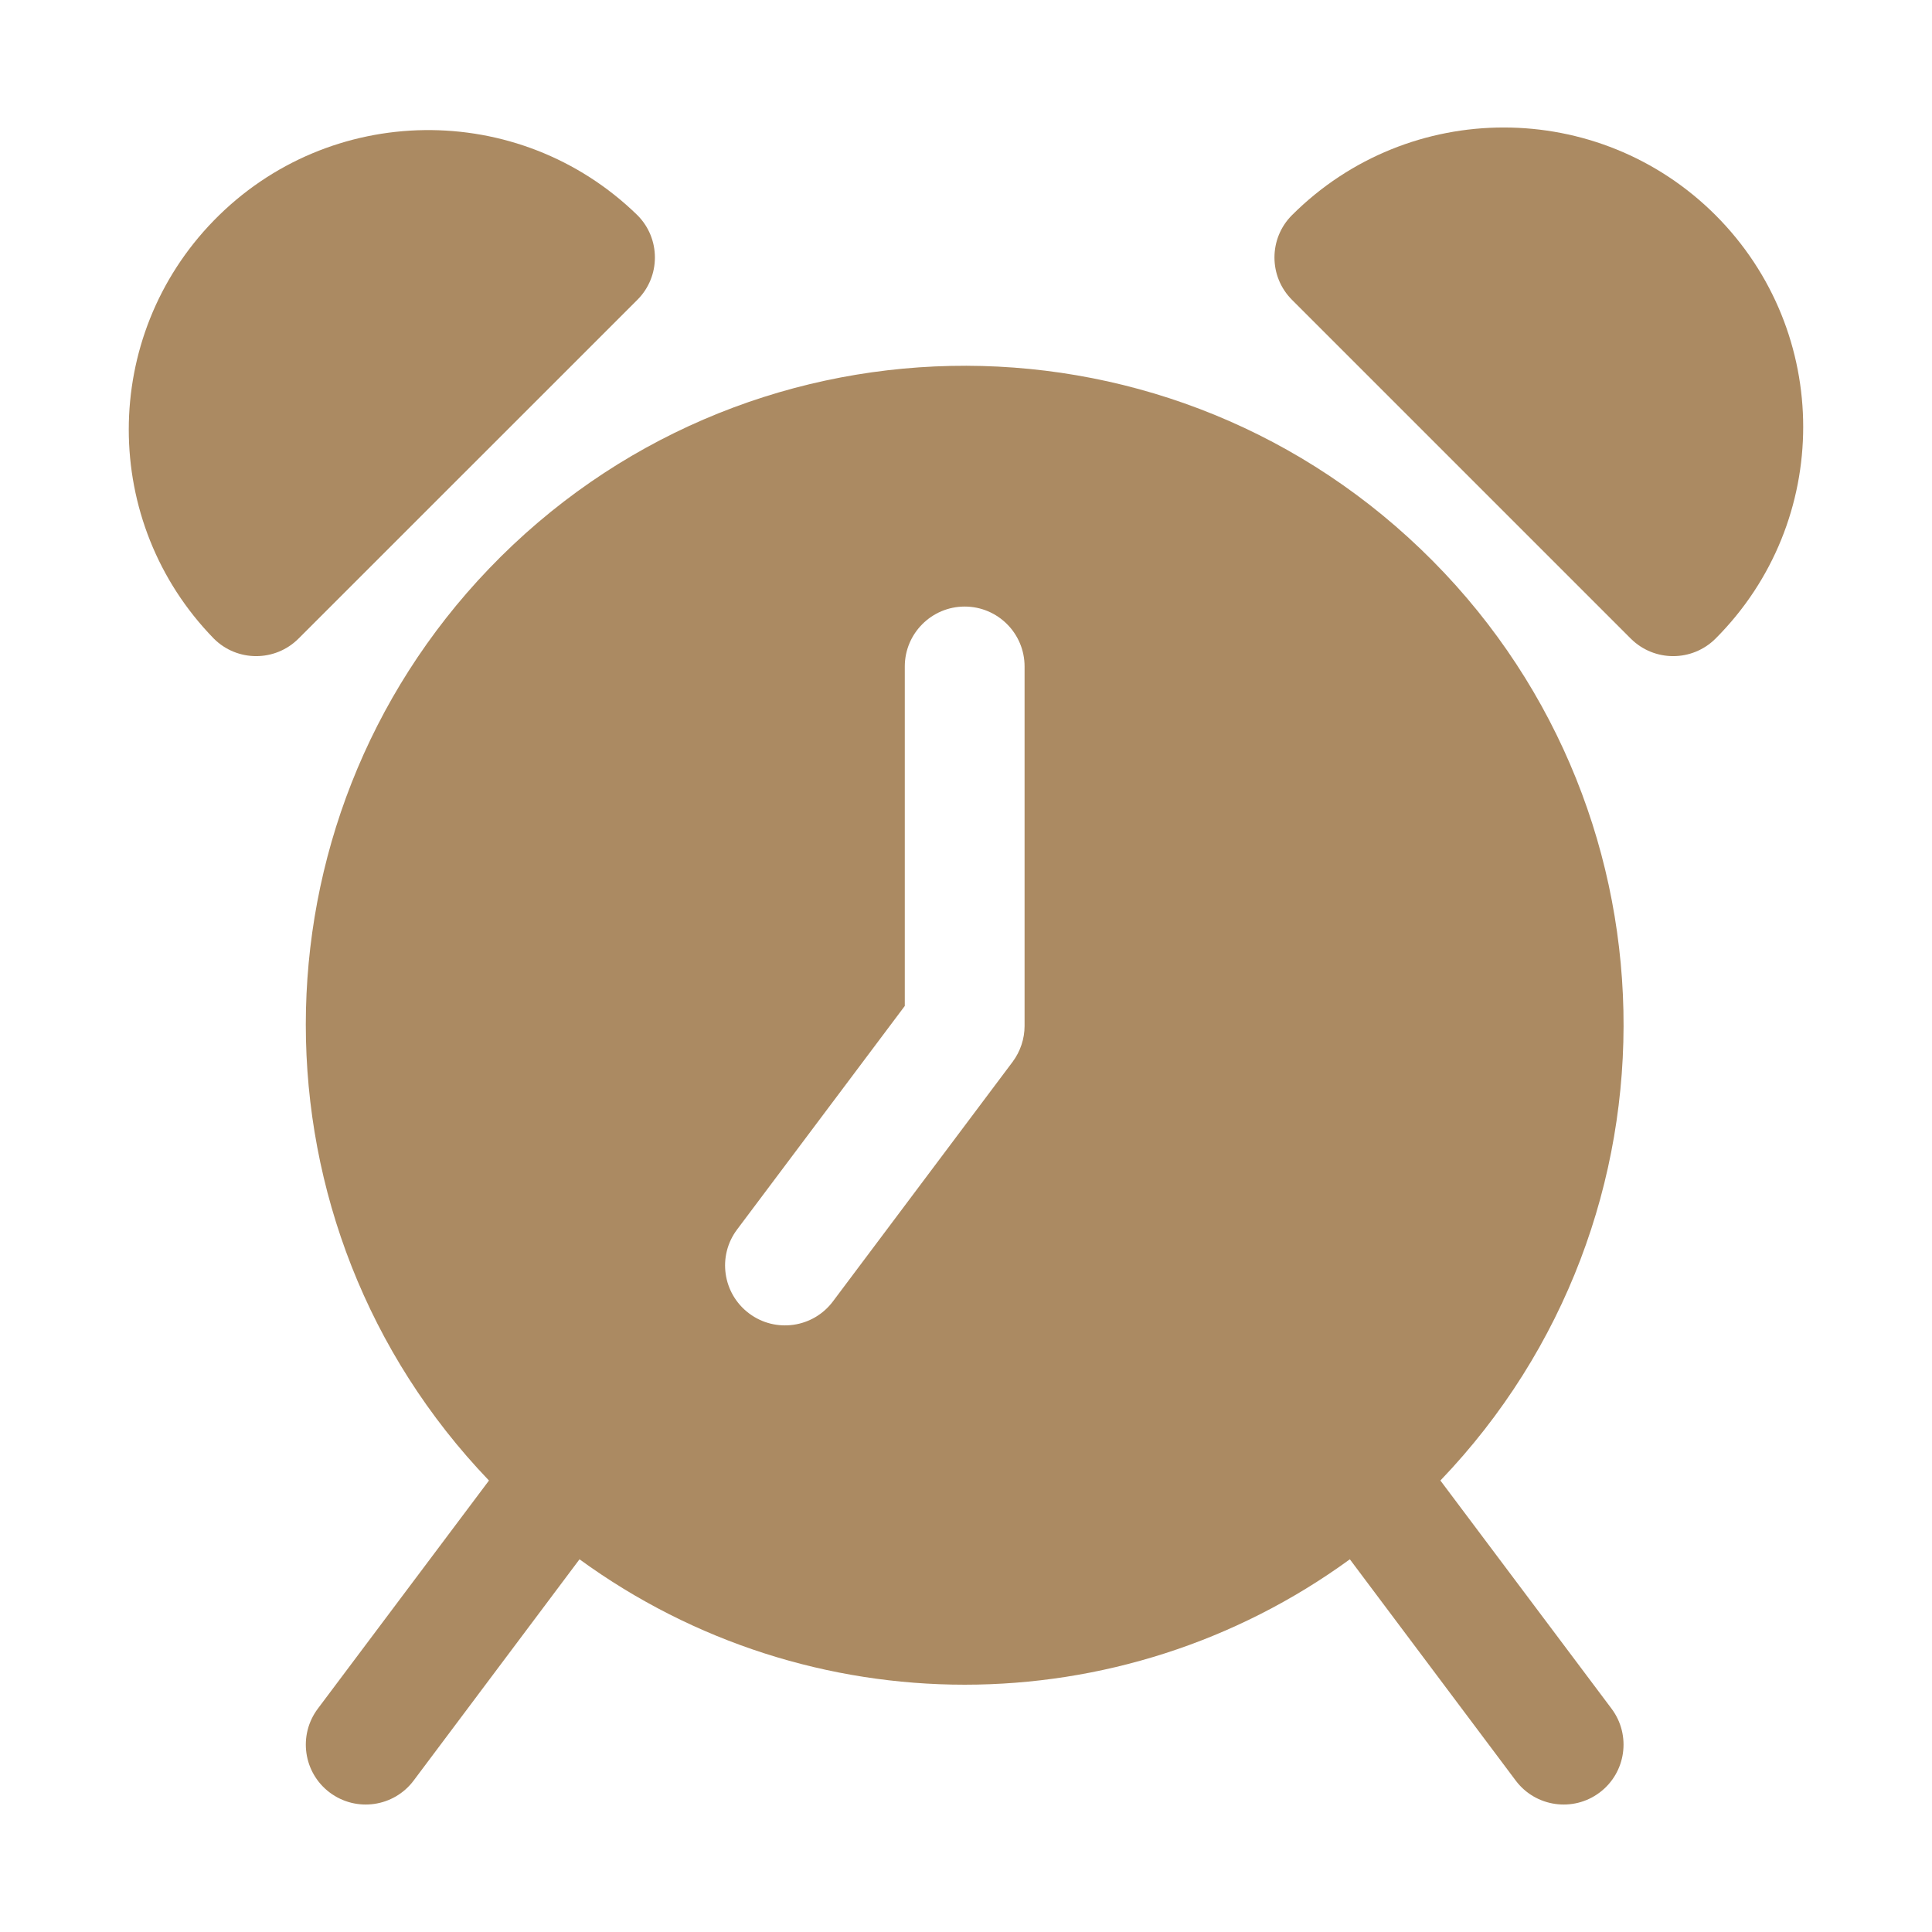
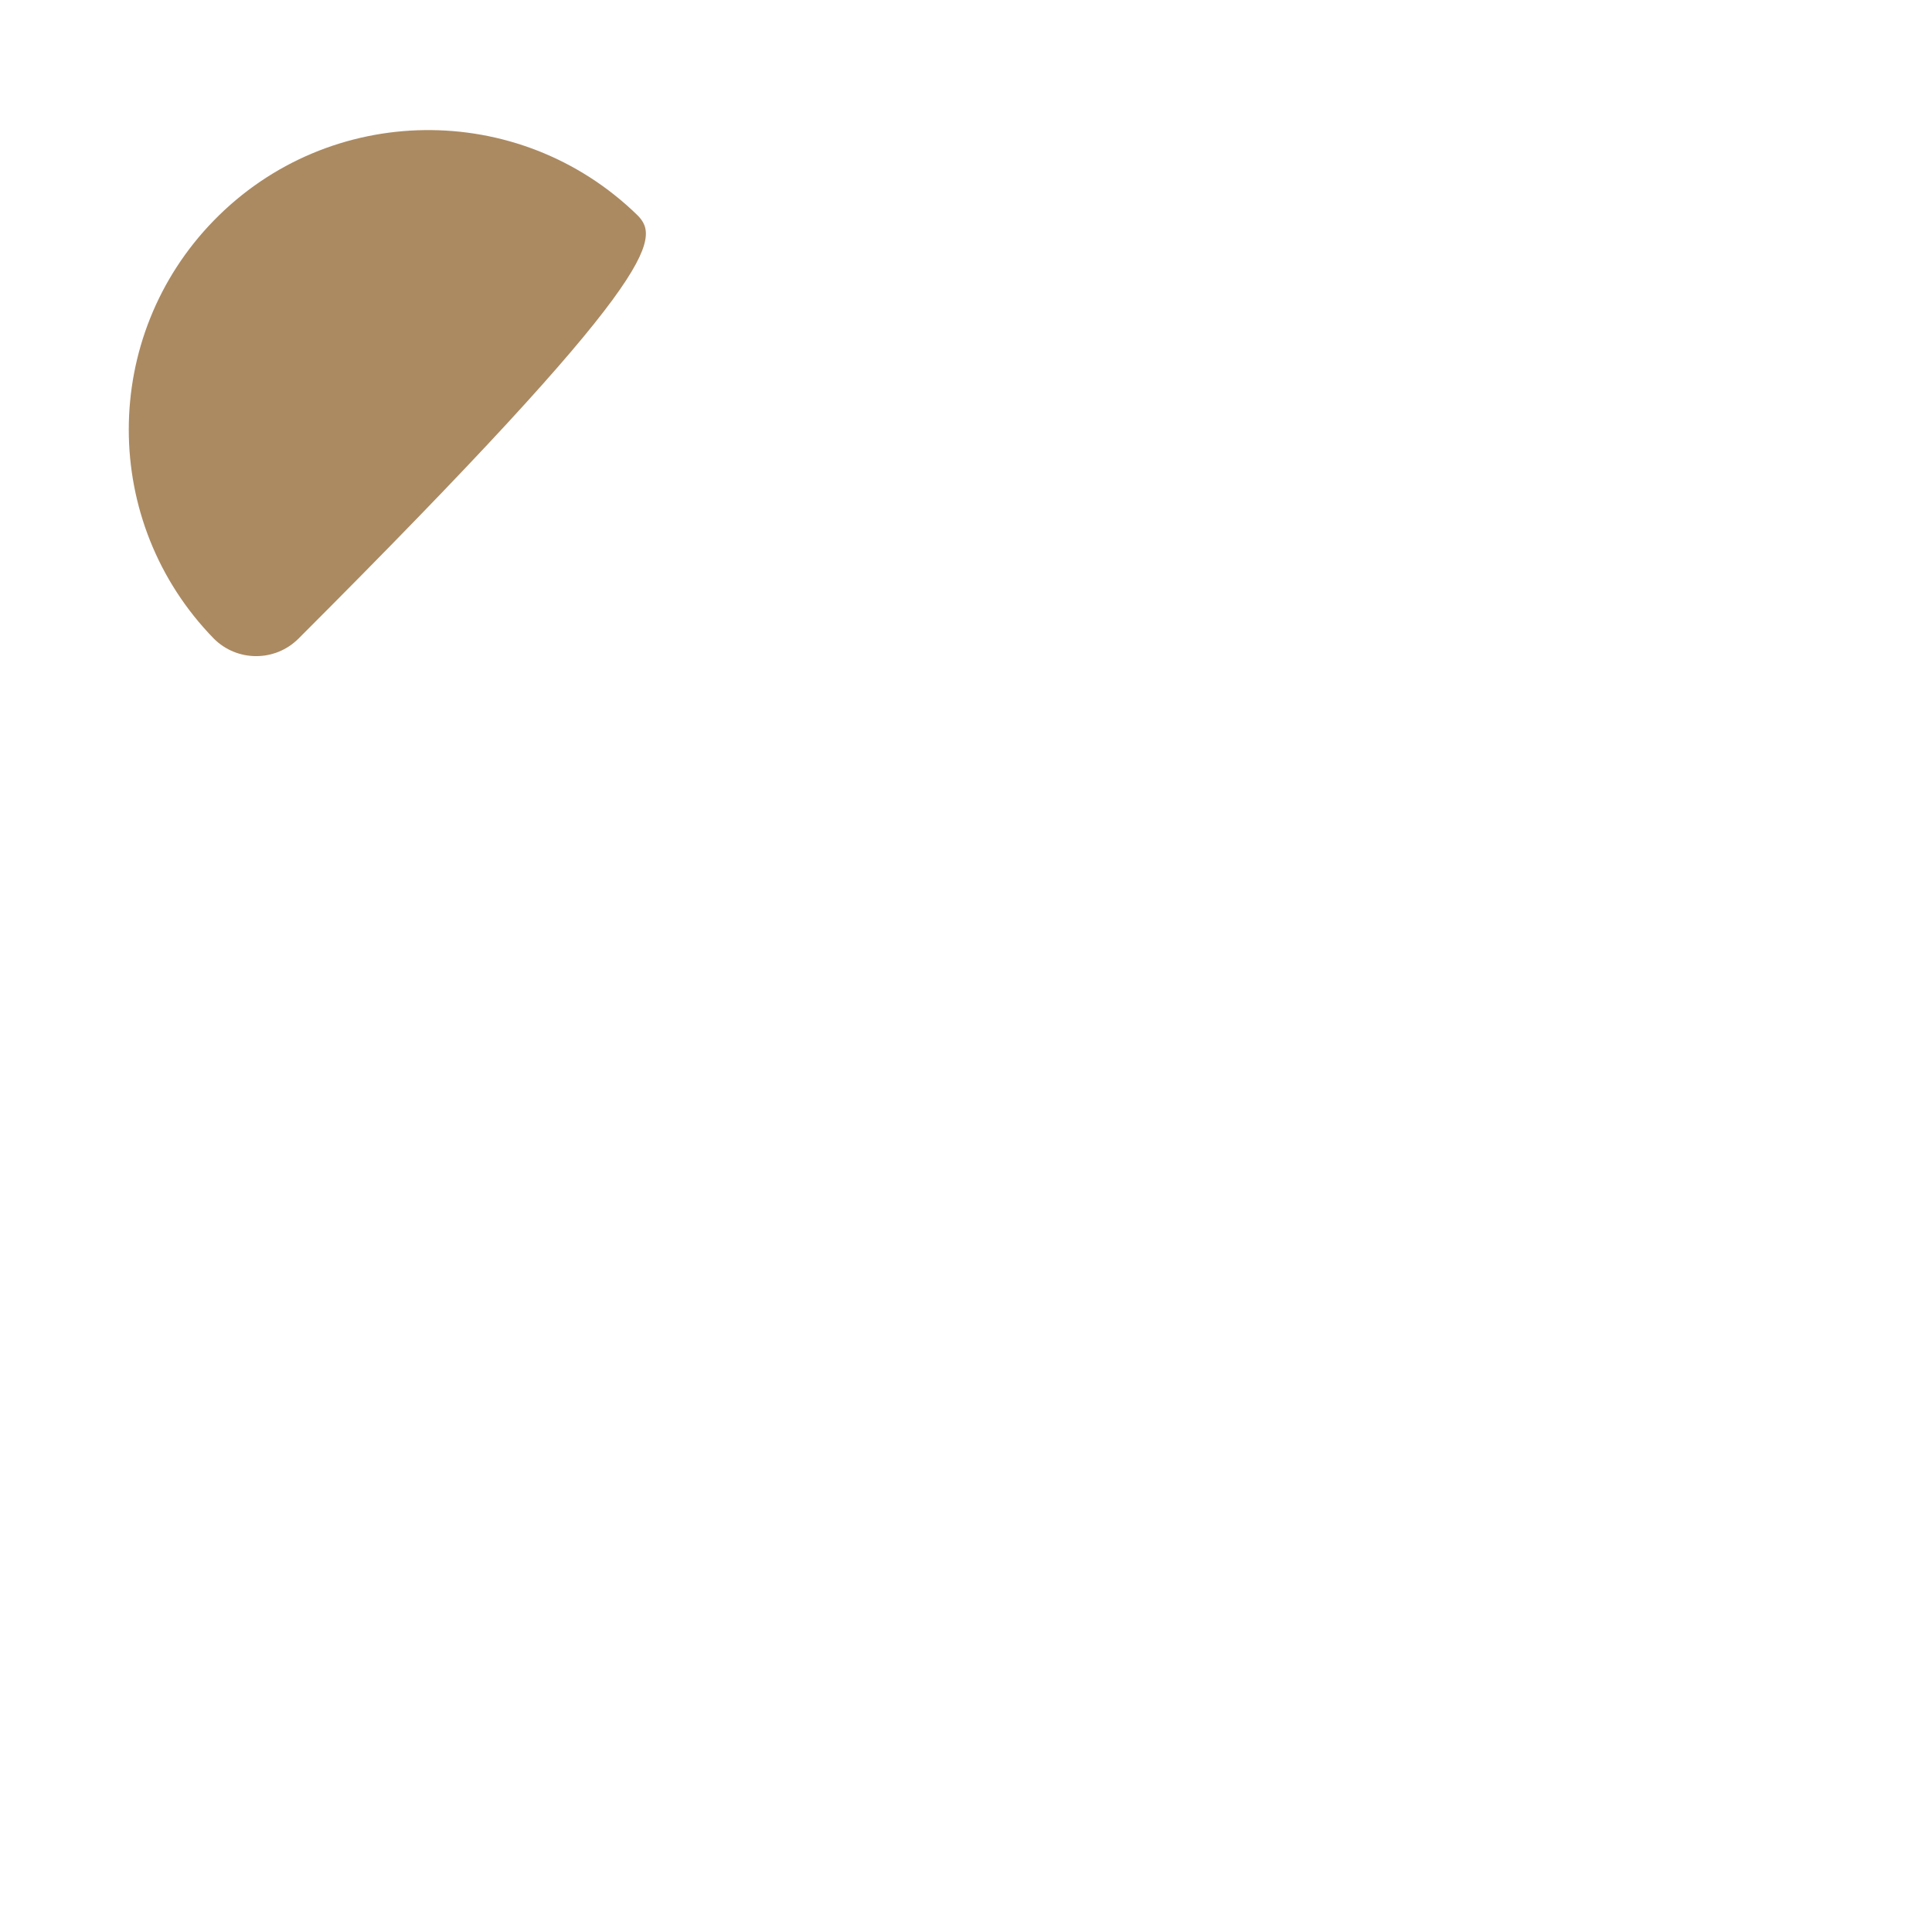
<svg xmlns="http://www.w3.org/2000/svg" width="22" height="22" viewBox="0 0 22 22" fill="none">
-   <path d="M16.402 16.859C19.269 13.867 19.168 9.117 16.176 6.251C13.184 3.384 8.435 3.485 5.568 6.476C2.787 9.378 2.787 13.957 5.568 16.859L3.619 19.457C3.393 19.759 3.454 20.186 3.755 20.412C4.057 20.638 4.484 20.577 4.71 20.276L6.599 17.756C9.213 19.66 12.757 19.66 15.371 17.756L17.26 20.276C17.486 20.577 17.914 20.638 18.215 20.412C18.516 20.186 18.577 19.759 18.351 19.457L16.402 16.859ZM11.667 11.682C11.667 11.829 11.619 11.973 11.531 12.091L9.485 14.819C9.259 15.121 8.831 15.182 8.53 14.956C8.228 14.73 8.167 14.302 8.393 14.001L10.303 11.455V7.589C10.303 7.213 10.609 6.907 10.985 6.907C11.362 6.907 11.667 7.213 11.667 7.589V11.682H11.667Z" fill="#AB8A62" />
-   <path d="M7.258 2.45C5.909 1.135 3.75 1.162 2.435 2.511C1.144 3.835 1.143 5.947 2.435 7.272C2.701 7.538 3.133 7.538 3.399 7.272L7.258 3.414C7.524 3.148 7.524 2.716 7.258 2.45Z" fill="#AB8A62" />
-   <path d="M19.535 2.45C18.203 1.119 16.044 1.119 14.712 2.45C14.446 2.716 14.446 3.148 14.712 3.414L18.57 7.272C18.837 7.538 19.268 7.538 19.535 7.272C20.866 5.94 20.866 3.782 19.535 2.45Z" fill="#AB8A62" />
+   <path d="M7.258 2.45C5.909 1.135 3.75 1.162 2.435 2.511C1.144 3.835 1.143 5.947 2.435 7.272C2.701 7.538 3.133 7.538 3.399 7.272C7.524 3.148 7.524 2.716 7.258 2.45Z" fill="#AB8A62" />
</svg>